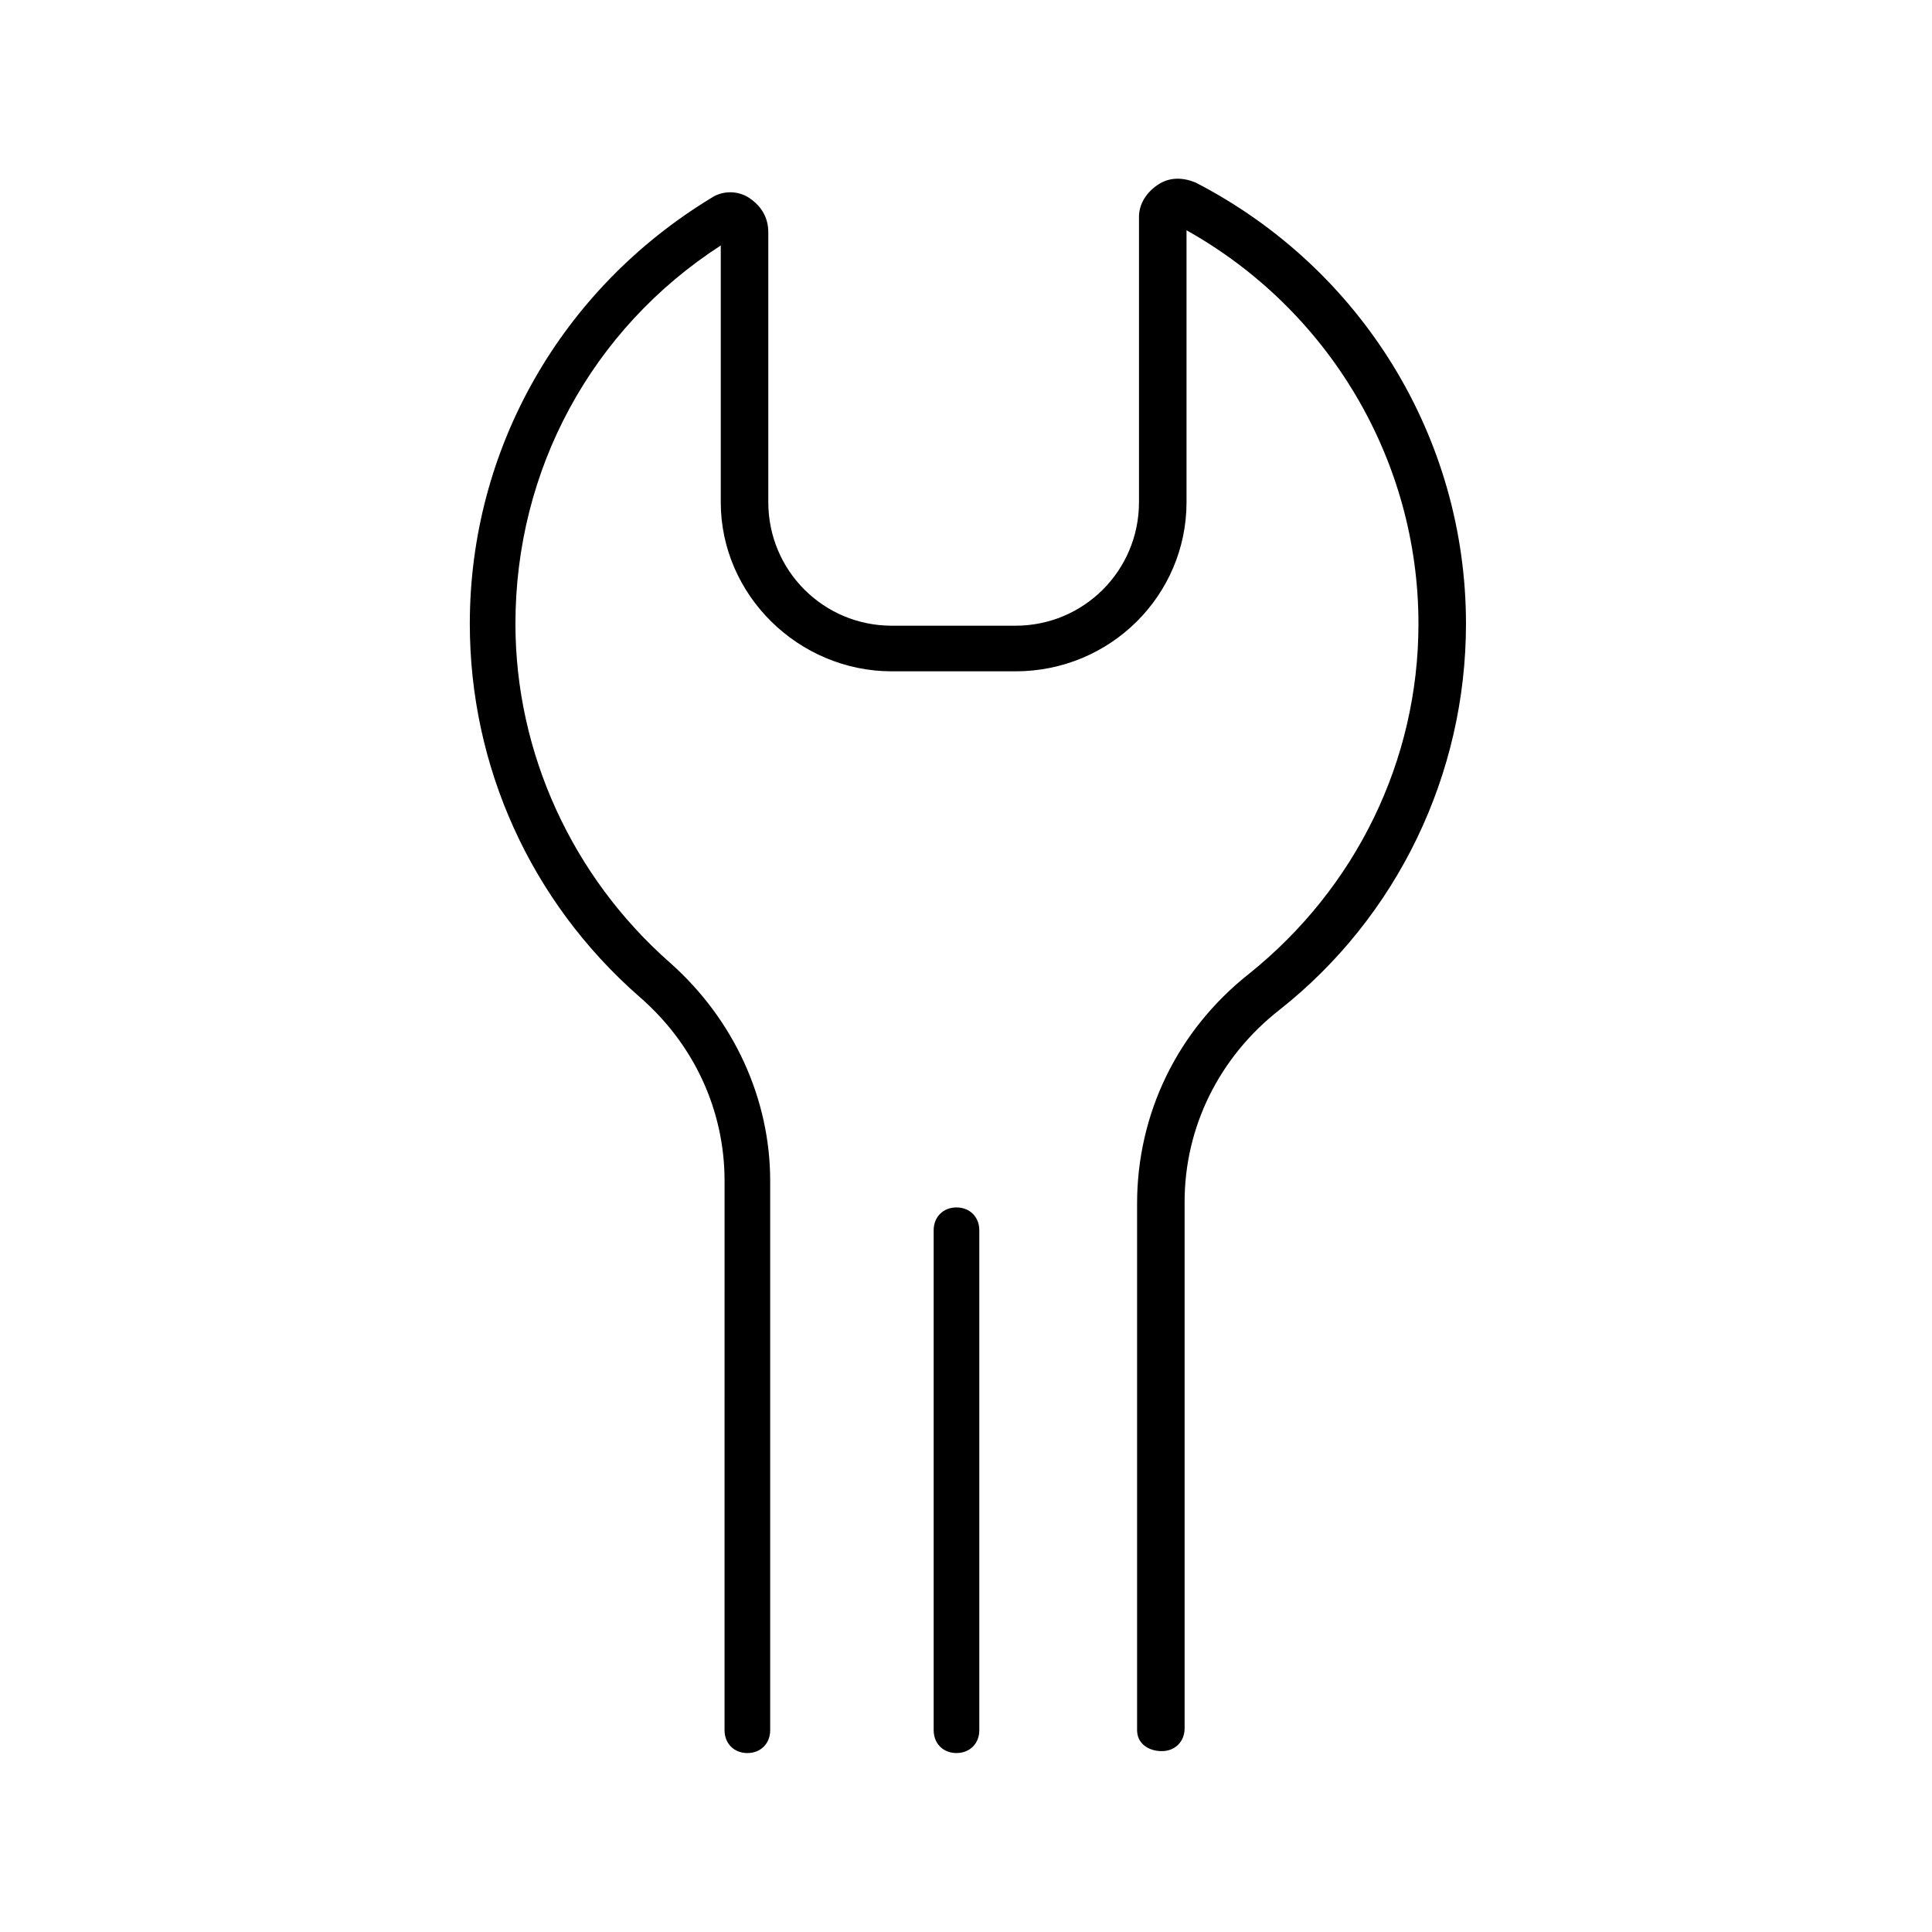
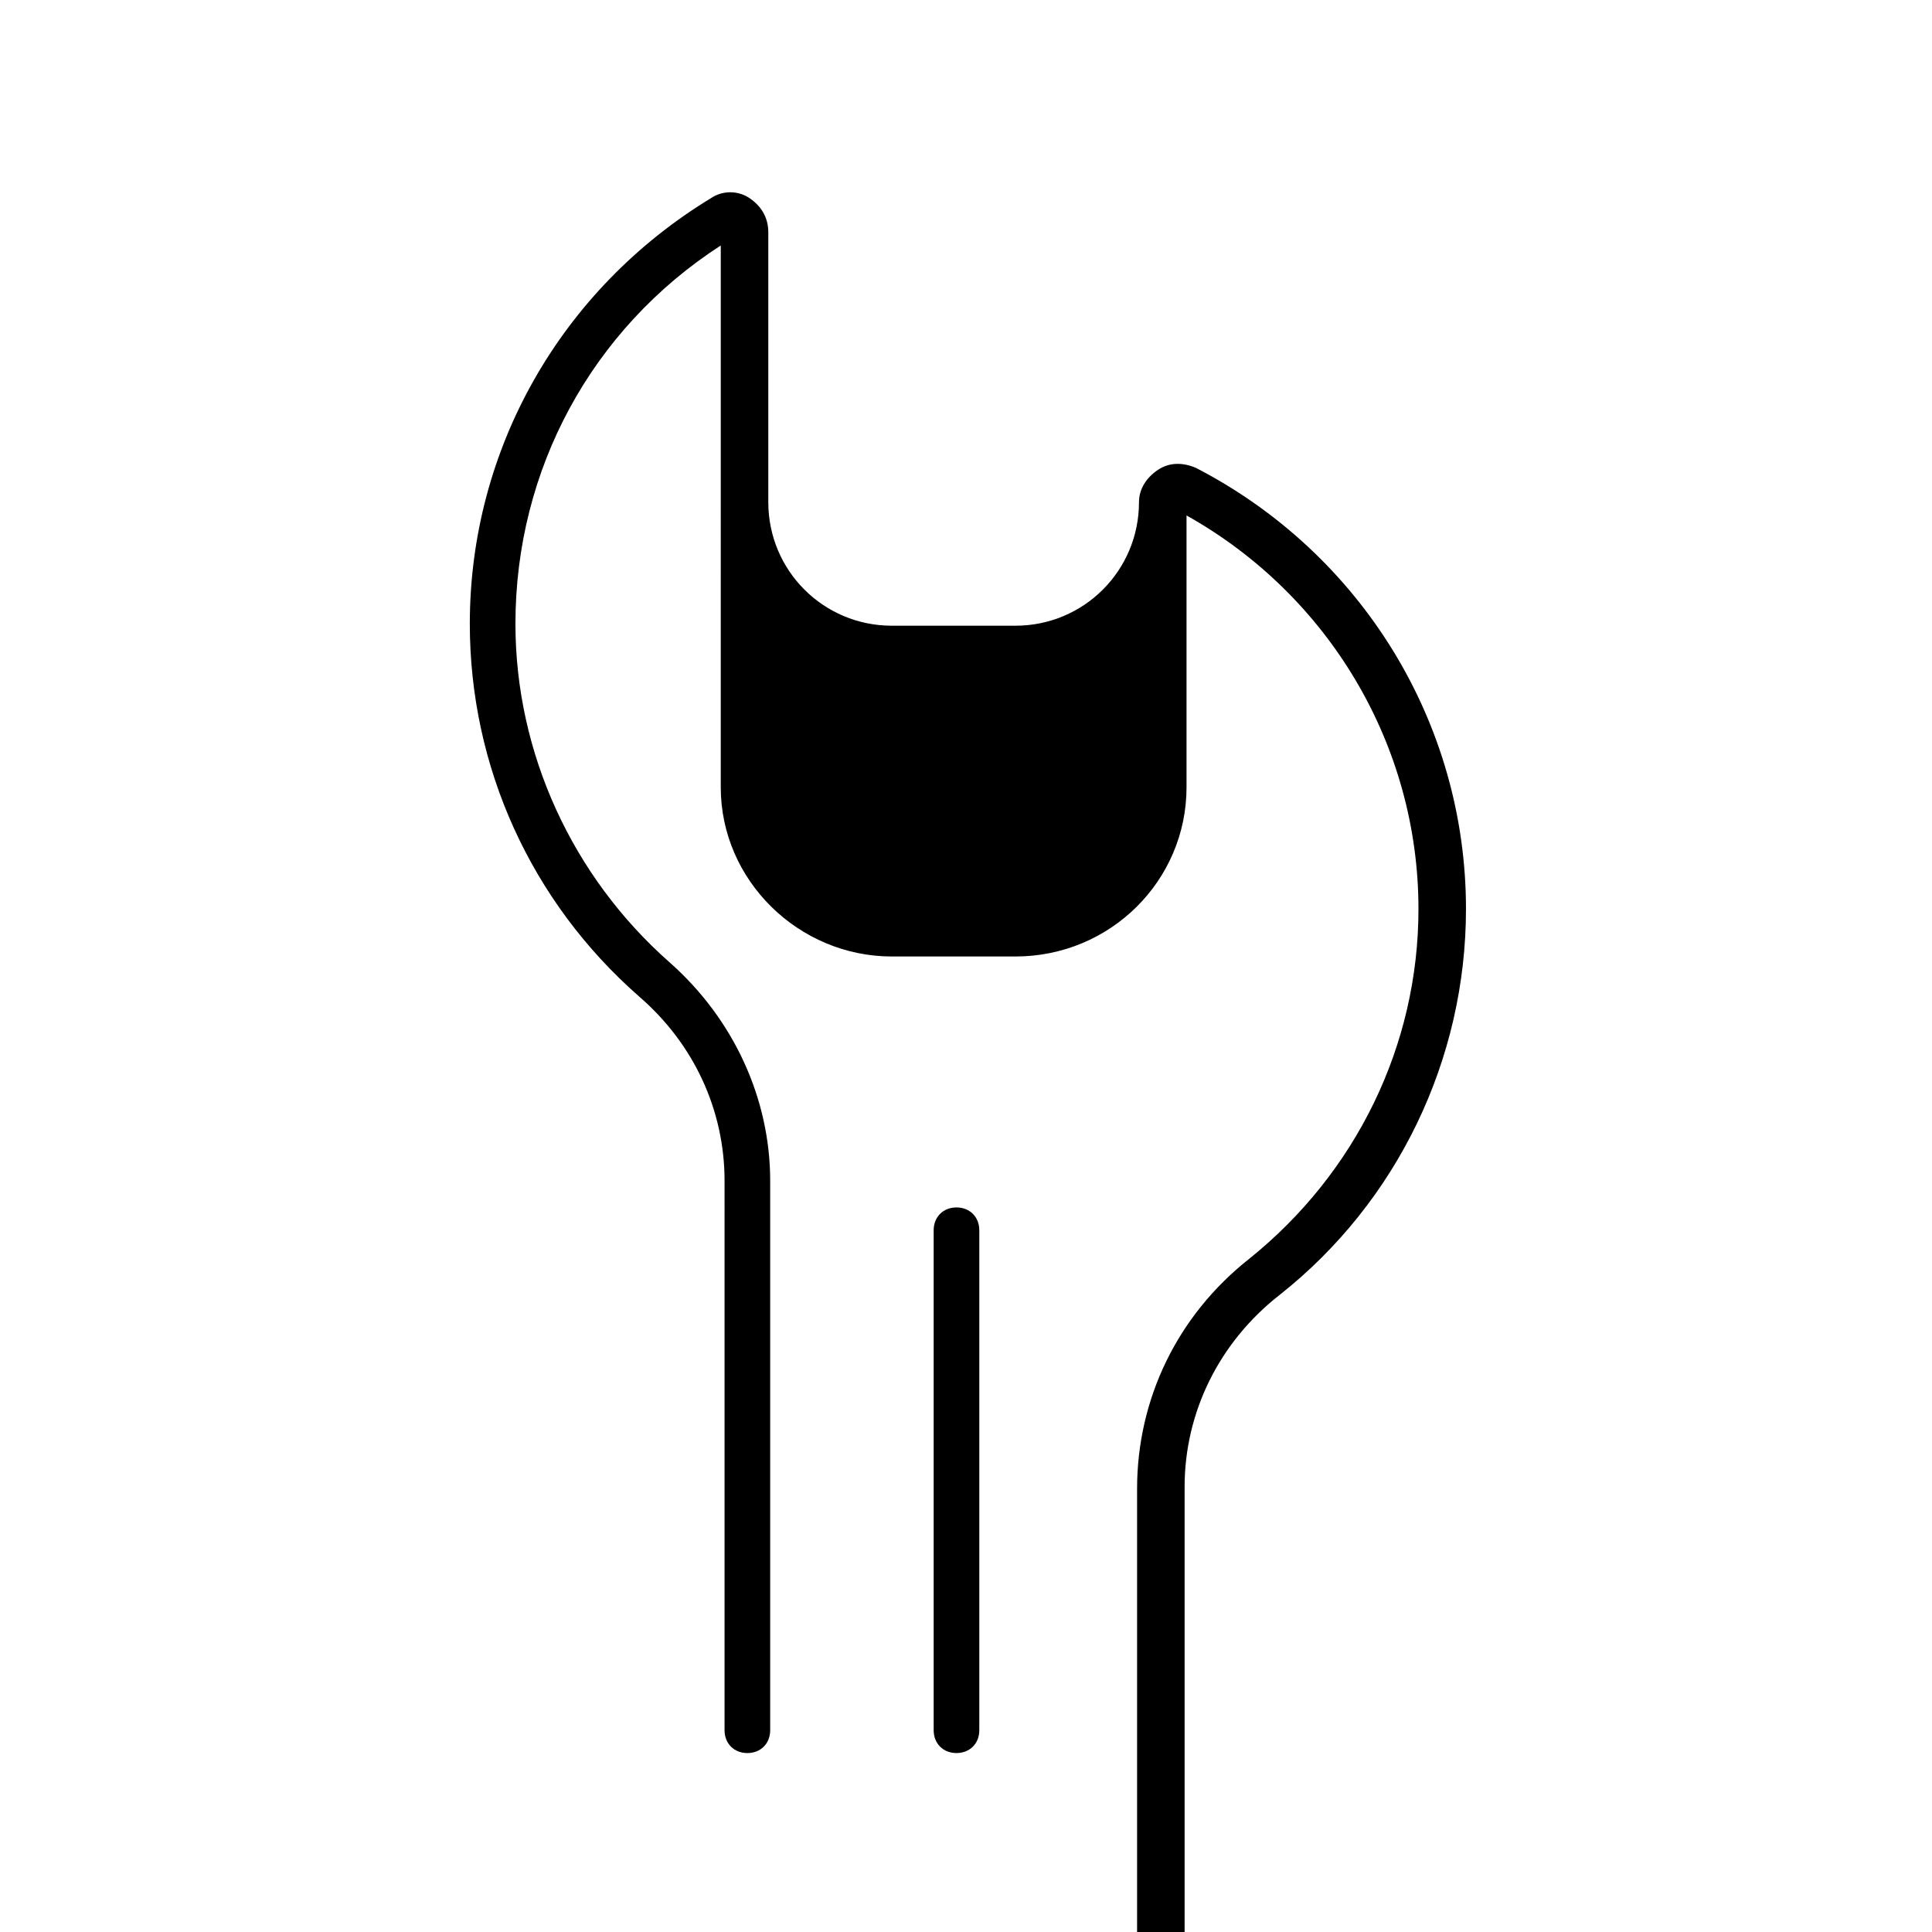
<svg xmlns="http://www.w3.org/2000/svg" fill="#000000" width="800px" height="800px" version="1.1" viewBox="144 144 512 512">
-   <path d="m335.01 277.07v-68.016c-34.262 22.168-54.414 59.449-54.414 100.26 0 34.258 15.113 67.008 40.809 89.68 17.129 15.113 26.703 36.273 26.703 57.938v145.6c0 3.527-2.519 6.047-6.047 6.047s-6.047-2.519-6.047-6.047l0.004-145.6c0-18.641-8.062-36.273-22.672-48.871-28.719-25.191-44.84-60.961-44.84-98.746 0-46.352 24.184-88.672 63.984-112.85 3.023-2.016 7.055-2.016 10.078 0 3.023 2.016 5.039 5.039 5.039 9.07v71.539c0 18.137 14.609 32.746 32.746 32.746h32.746c18.137 0 32.746-14.609 32.746-32.746v-75.57c0-3.527 2.016-6.551 5.039-8.566 3.023-2.016 6.551-2.016 10.078-0.504 43.832 22.672 71.539 67.512 71.539 116.88 0 39.801-18.137 77.586-49.375 102.27-16.121 12.594-25.191 31.234-25.191 50.883v139.55c0 3.527-2.519 6.047-6.047 6.047-3.523 0-6.547-2.016-6.547-5.539v-139.55c0-23.68 10.578-45.848 29.727-60.961 28.215-22.672 44.84-56.426 44.84-92.699 0-43.328-23.68-83.129-61.465-104.29v72.043c0 24.688-20.152 44.84-45.344 44.84h-32.746c-24.688-0.004-45.344-20.156-45.344-44.84zm68.516 325.46v-132.5c0-3.527-2.519-6.047-6.047-6.047-3.527 0-6.047 2.519-6.047 6.047v132.5c0 3.527 2.519 6.047 6.047 6.047 3.531 0 6.047-2.519 6.047-6.043z" />
+   <path d="m335.01 277.07v-68.016c-34.262 22.168-54.414 59.449-54.414 100.26 0 34.258 15.113 67.008 40.809 89.68 17.129 15.113 26.703 36.273 26.703 57.938v145.6c0 3.527-2.519 6.047-6.047 6.047s-6.047-2.519-6.047-6.047l0.004-145.6c0-18.641-8.062-36.273-22.672-48.871-28.719-25.191-44.84-60.961-44.84-98.746 0-46.352 24.184-88.672 63.984-112.85 3.023-2.016 7.055-2.016 10.078 0 3.023 2.016 5.039 5.039 5.039 9.07v71.539c0 18.137 14.609 32.746 32.746 32.746h32.746c18.137 0 32.746-14.609 32.746-32.746c0-3.527 2.016-6.551 5.039-8.566 3.023-2.016 6.551-2.016 10.078-0.504 43.832 22.672 71.539 67.512 71.539 116.88 0 39.801-18.137 77.586-49.375 102.27-16.121 12.594-25.191 31.234-25.191 50.883v139.55c0 3.527-2.519 6.047-6.047 6.047-3.523 0-6.547-2.016-6.547-5.539v-139.55c0-23.68 10.578-45.848 29.727-60.961 28.215-22.672 44.84-56.426 44.84-92.699 0-43.328-23.68-83.129-61.465-104.29v72.043c0 24.688-20.152 44.84-45.344 44.84h-32.746c-24.688-0.004-45.344-20.156-45.344-44.84zm68.516 325.46v-132.5c0-3.527-2.519-6.047-6.047-6.047-3.527 0-6.047 2.519-6.047 6.047v132.5c0 3.527 2.519 6.047 6.047 6.047 3.531 0 6.047-2.519 6.047-6.043z" />
</svg>